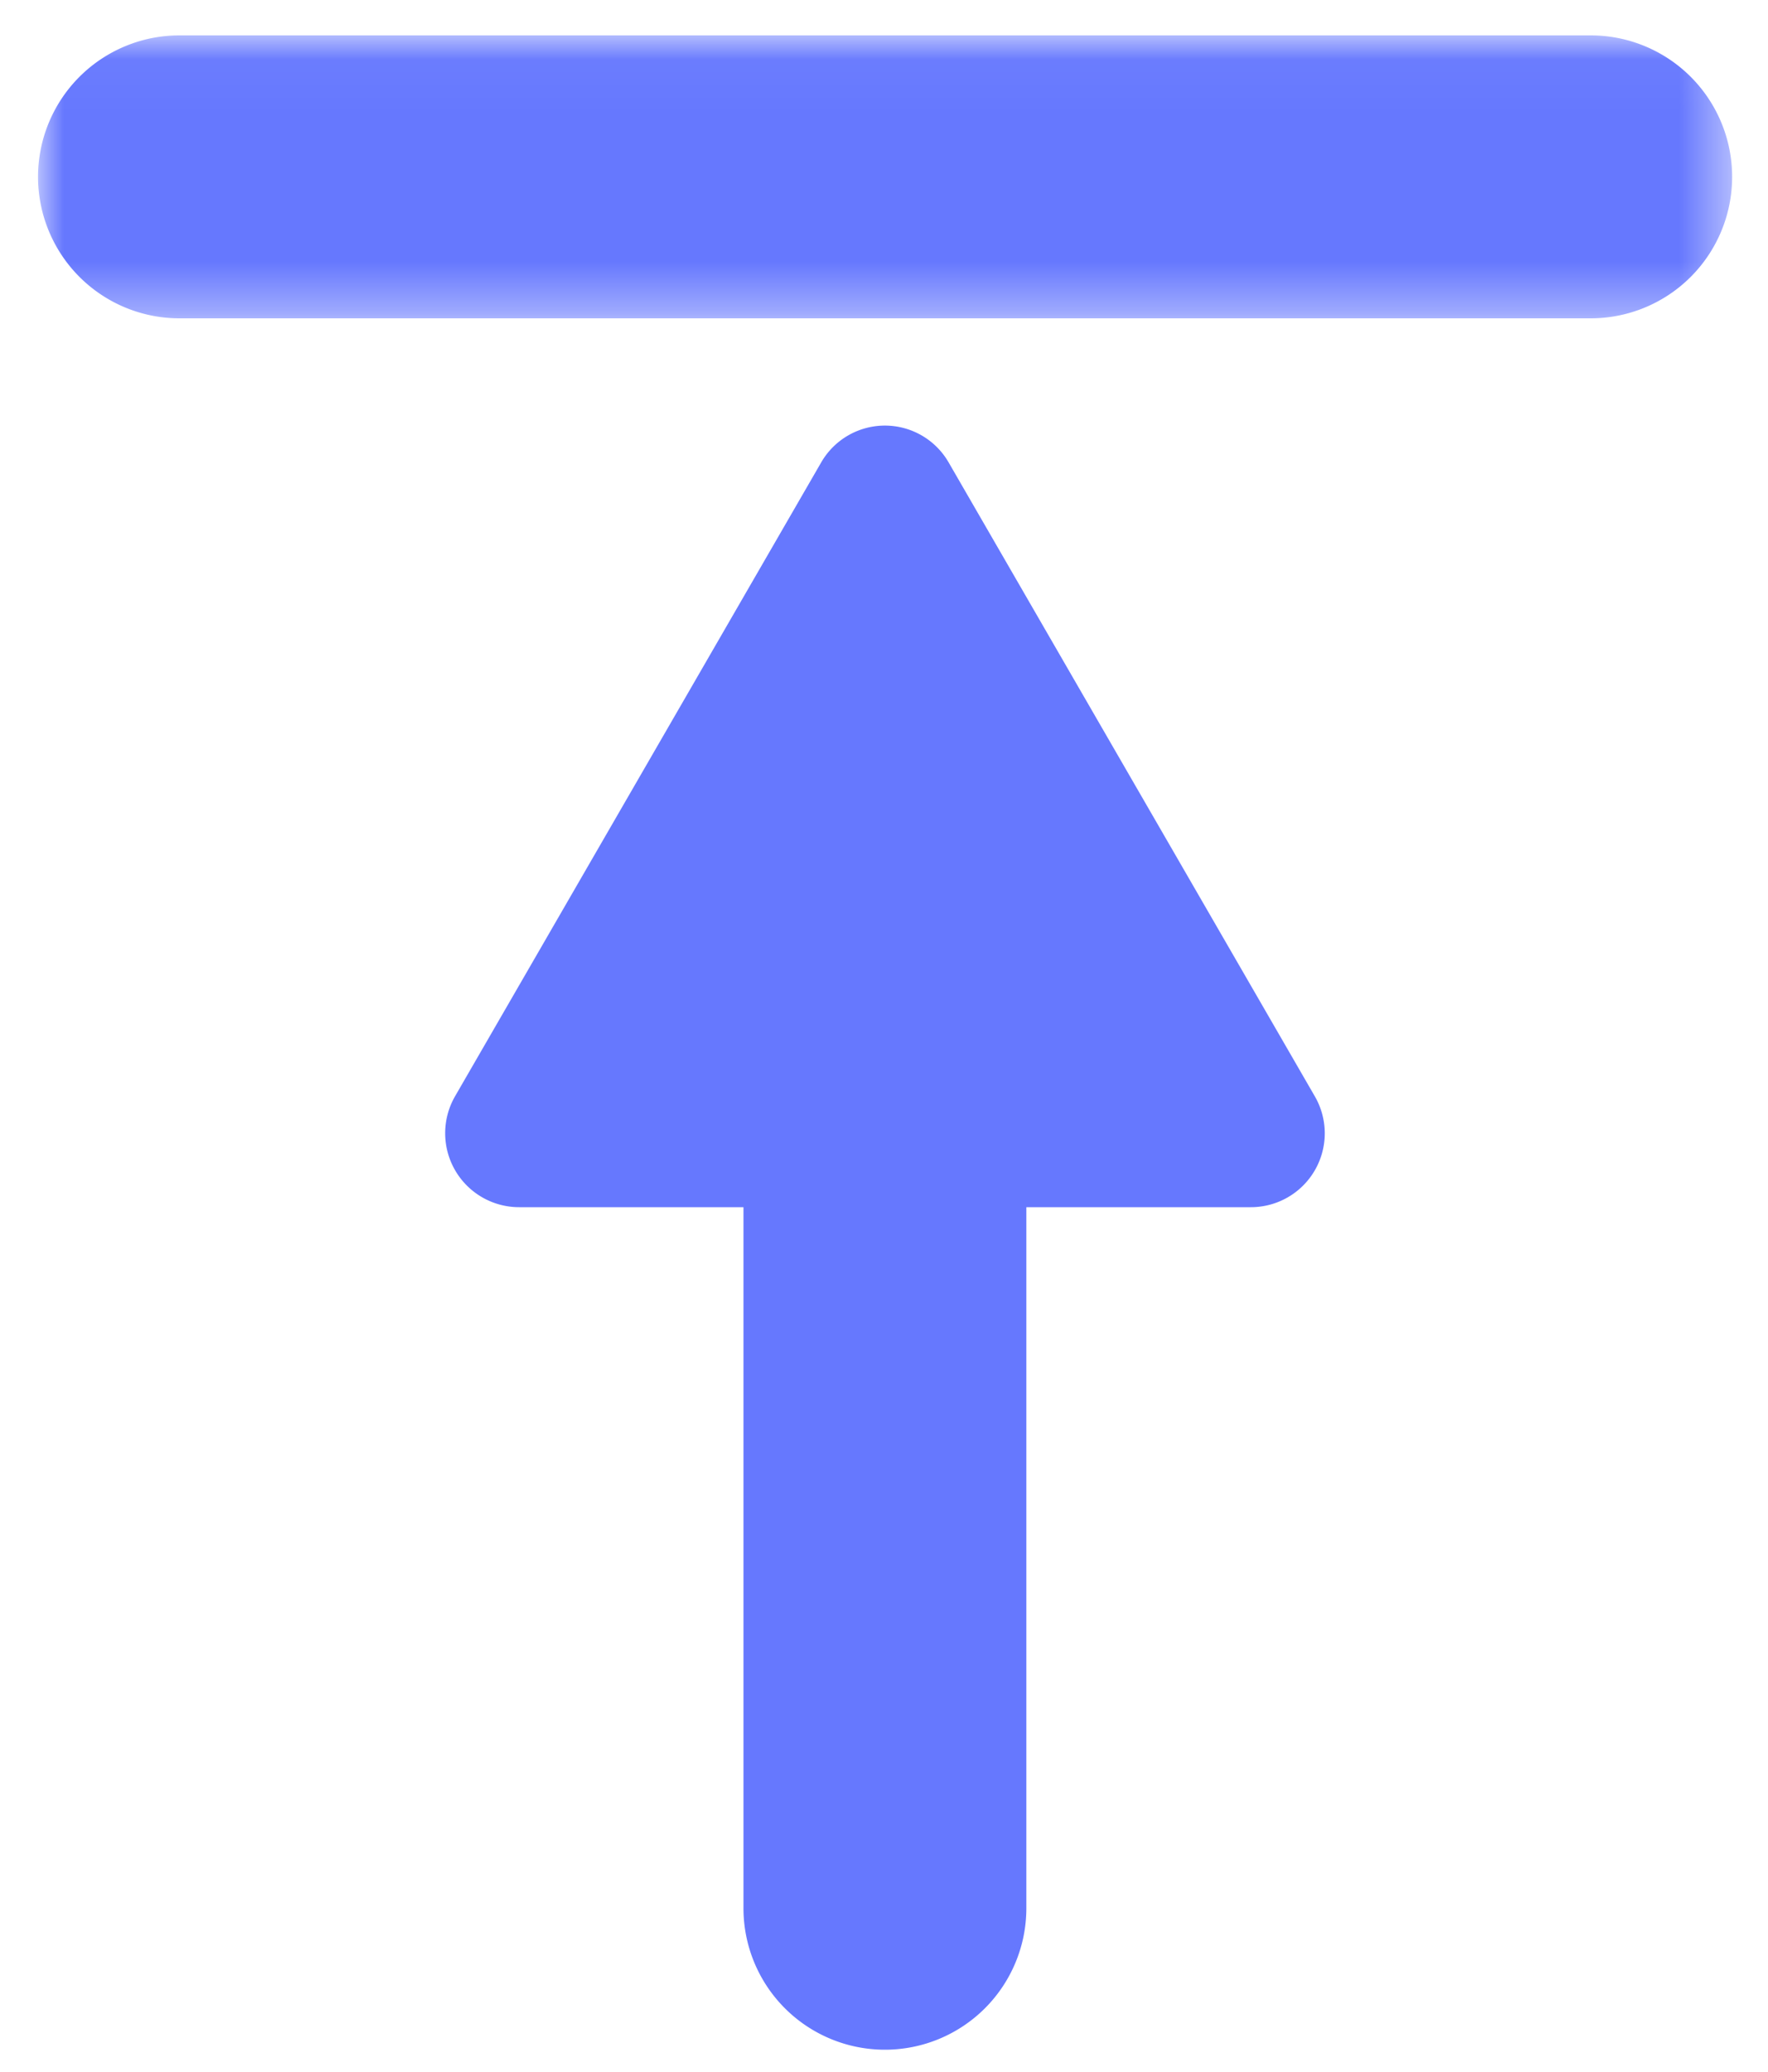
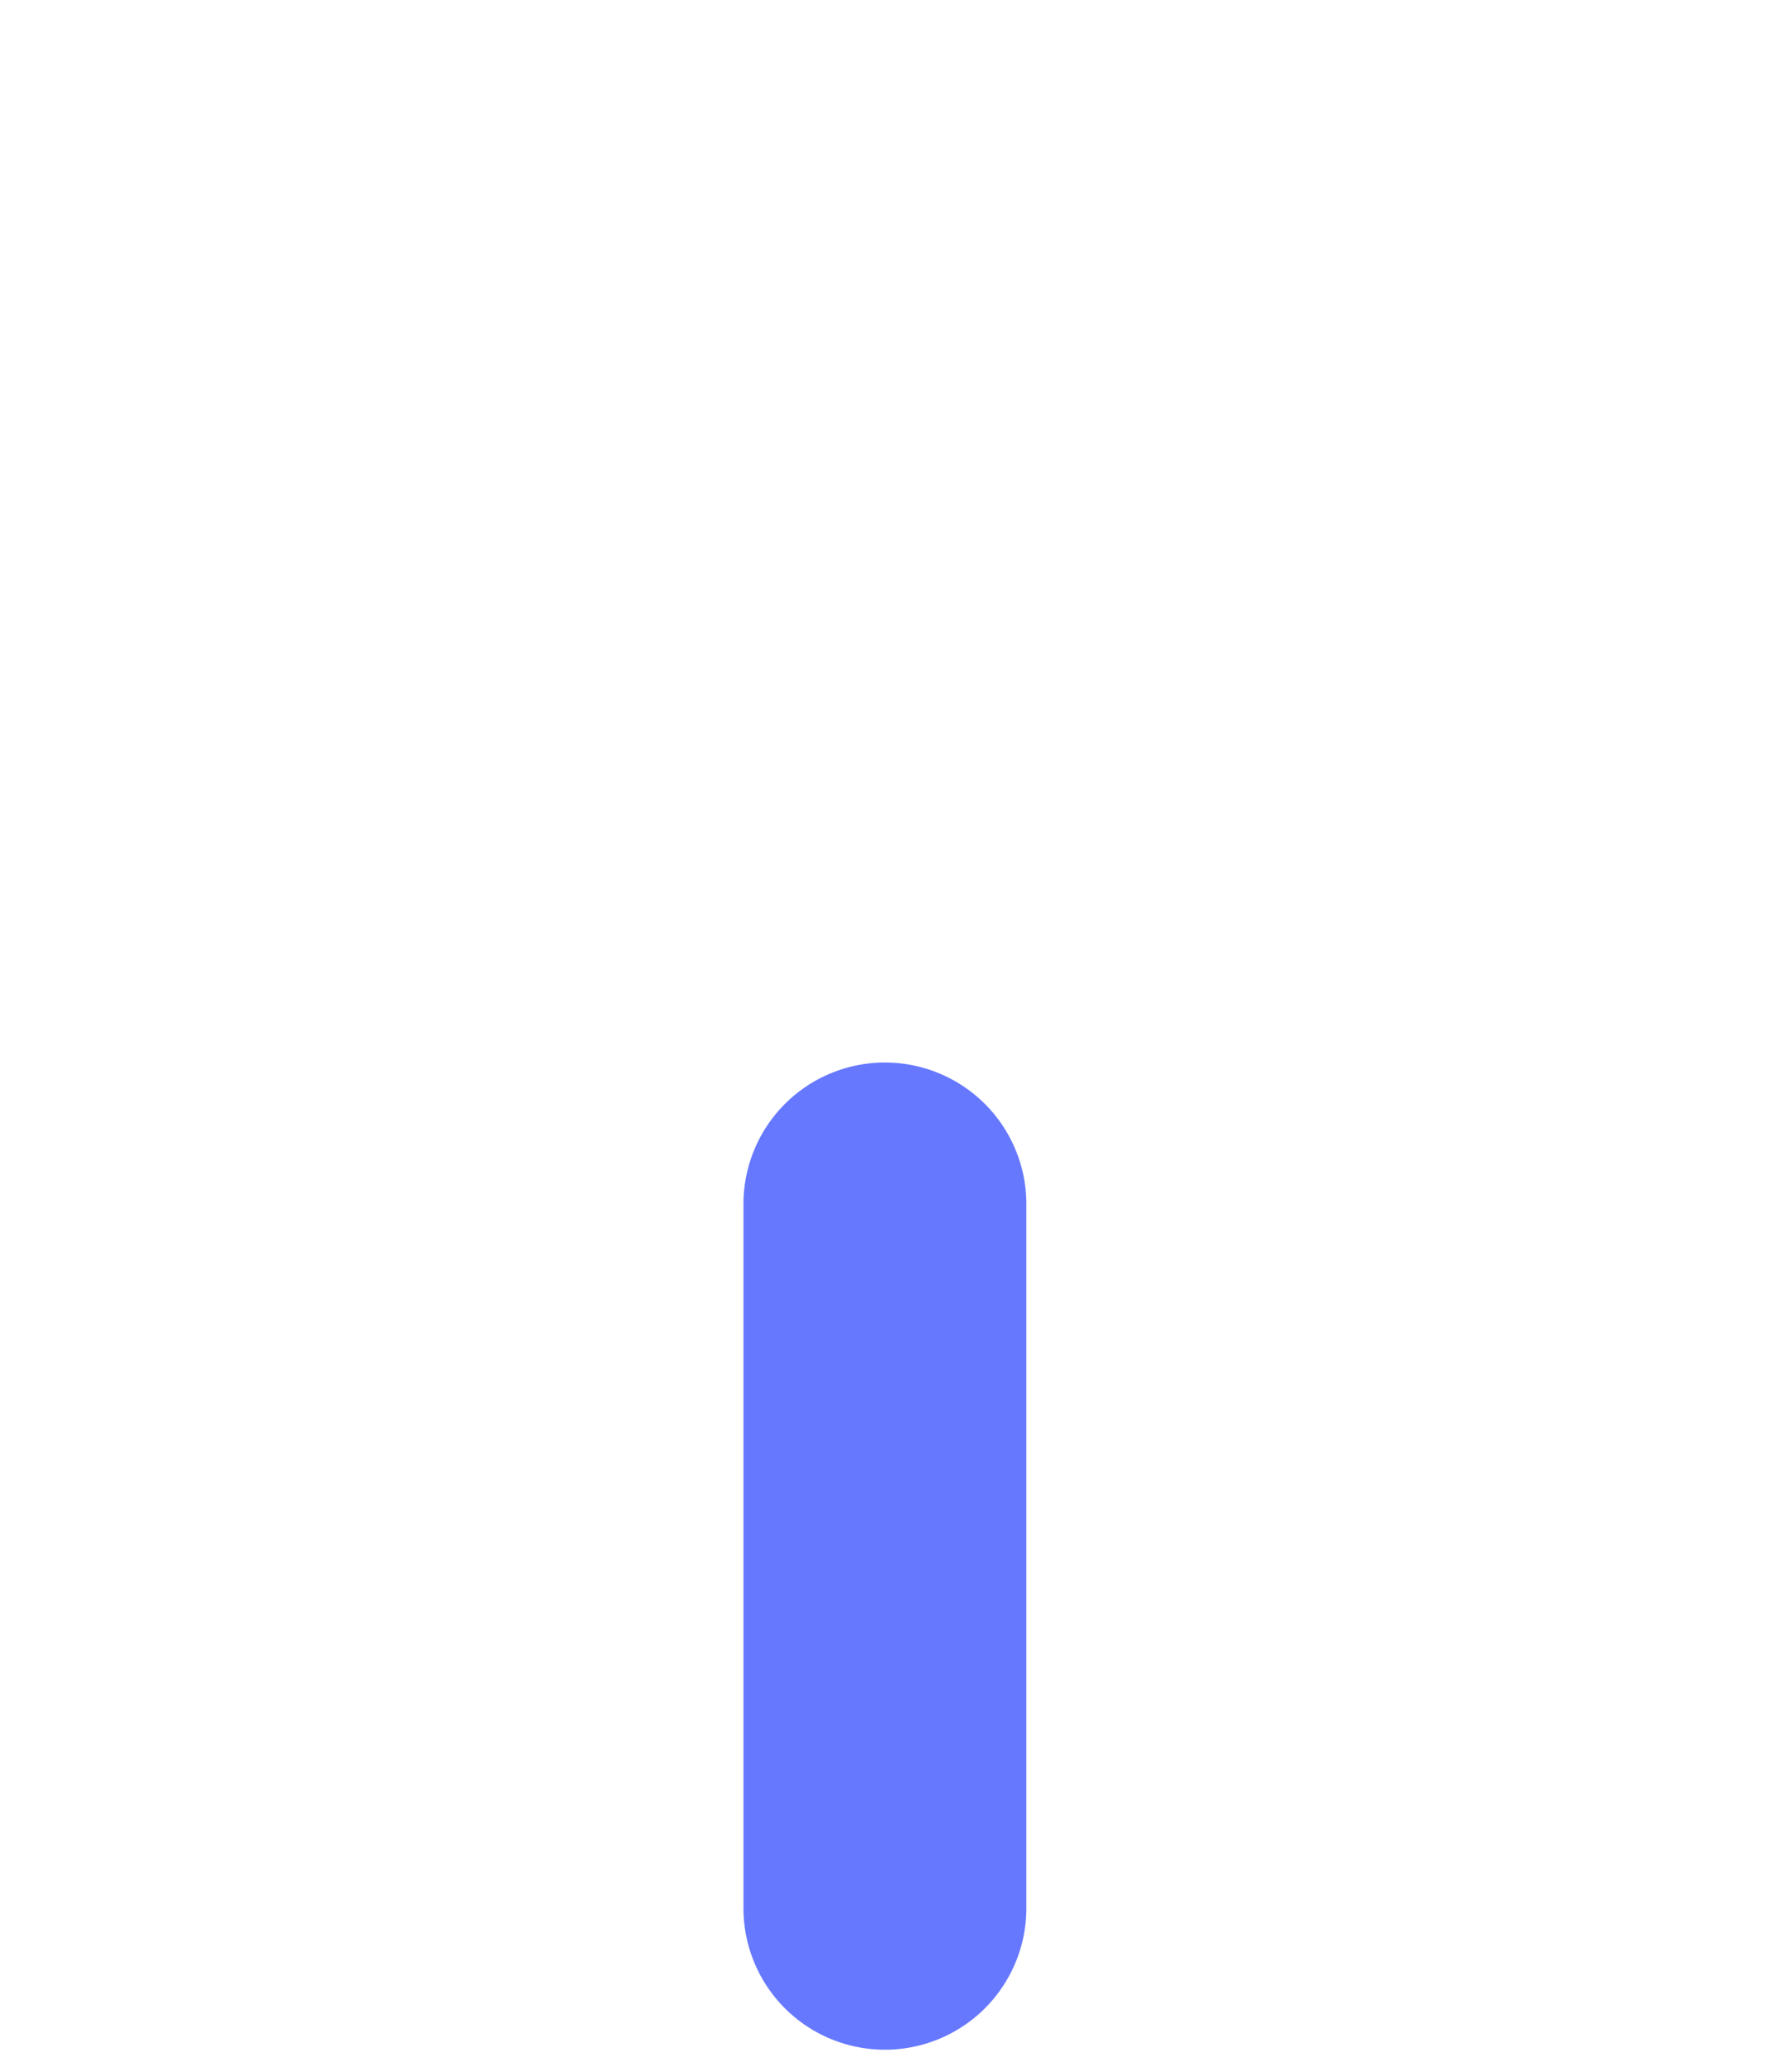
<svg xmlns="http://www.w3.org/2000/svg" xmlns:xlink="http://www.w3.org/1999/xlink" width="35" height="41">
  <defs>
-     <path id="a" d="M0 .035h33.537v5.6H0z" />
-   </defs>
+     </defs>
  <g fill="none" fill-rule="evenodd">
    <path d="M17.518 21.028a2.8 2.8 0 012.8 2.8v13.937a2.8 2.8 0 01-5.6 0V23.828a2.8 2.8 0 012.8-2.8" fill="#6678FE" />
    <g transform="translate(.753 .665)">
      <mask id="b" fill="#fff">
        <use xlink:href="#a" />
      </mask>
-       <path d="M2.8.035h27.937a2.8 2.8 0 010 5.6H2.8a2.8 2.8 0 010-5.6" fill="#6678FE" mask="url(#b)" />
    </g>
-     <path d="M9.006 21.7l7.252-12.551a1.456 1.456 0 012.52 0l7.252 12.55a1.462 1.462 0 01-1.267 2.192h-14.49A1.464 1.464 0 019.006 21.7" fill="#6678FE" />
  </g>
</svg>